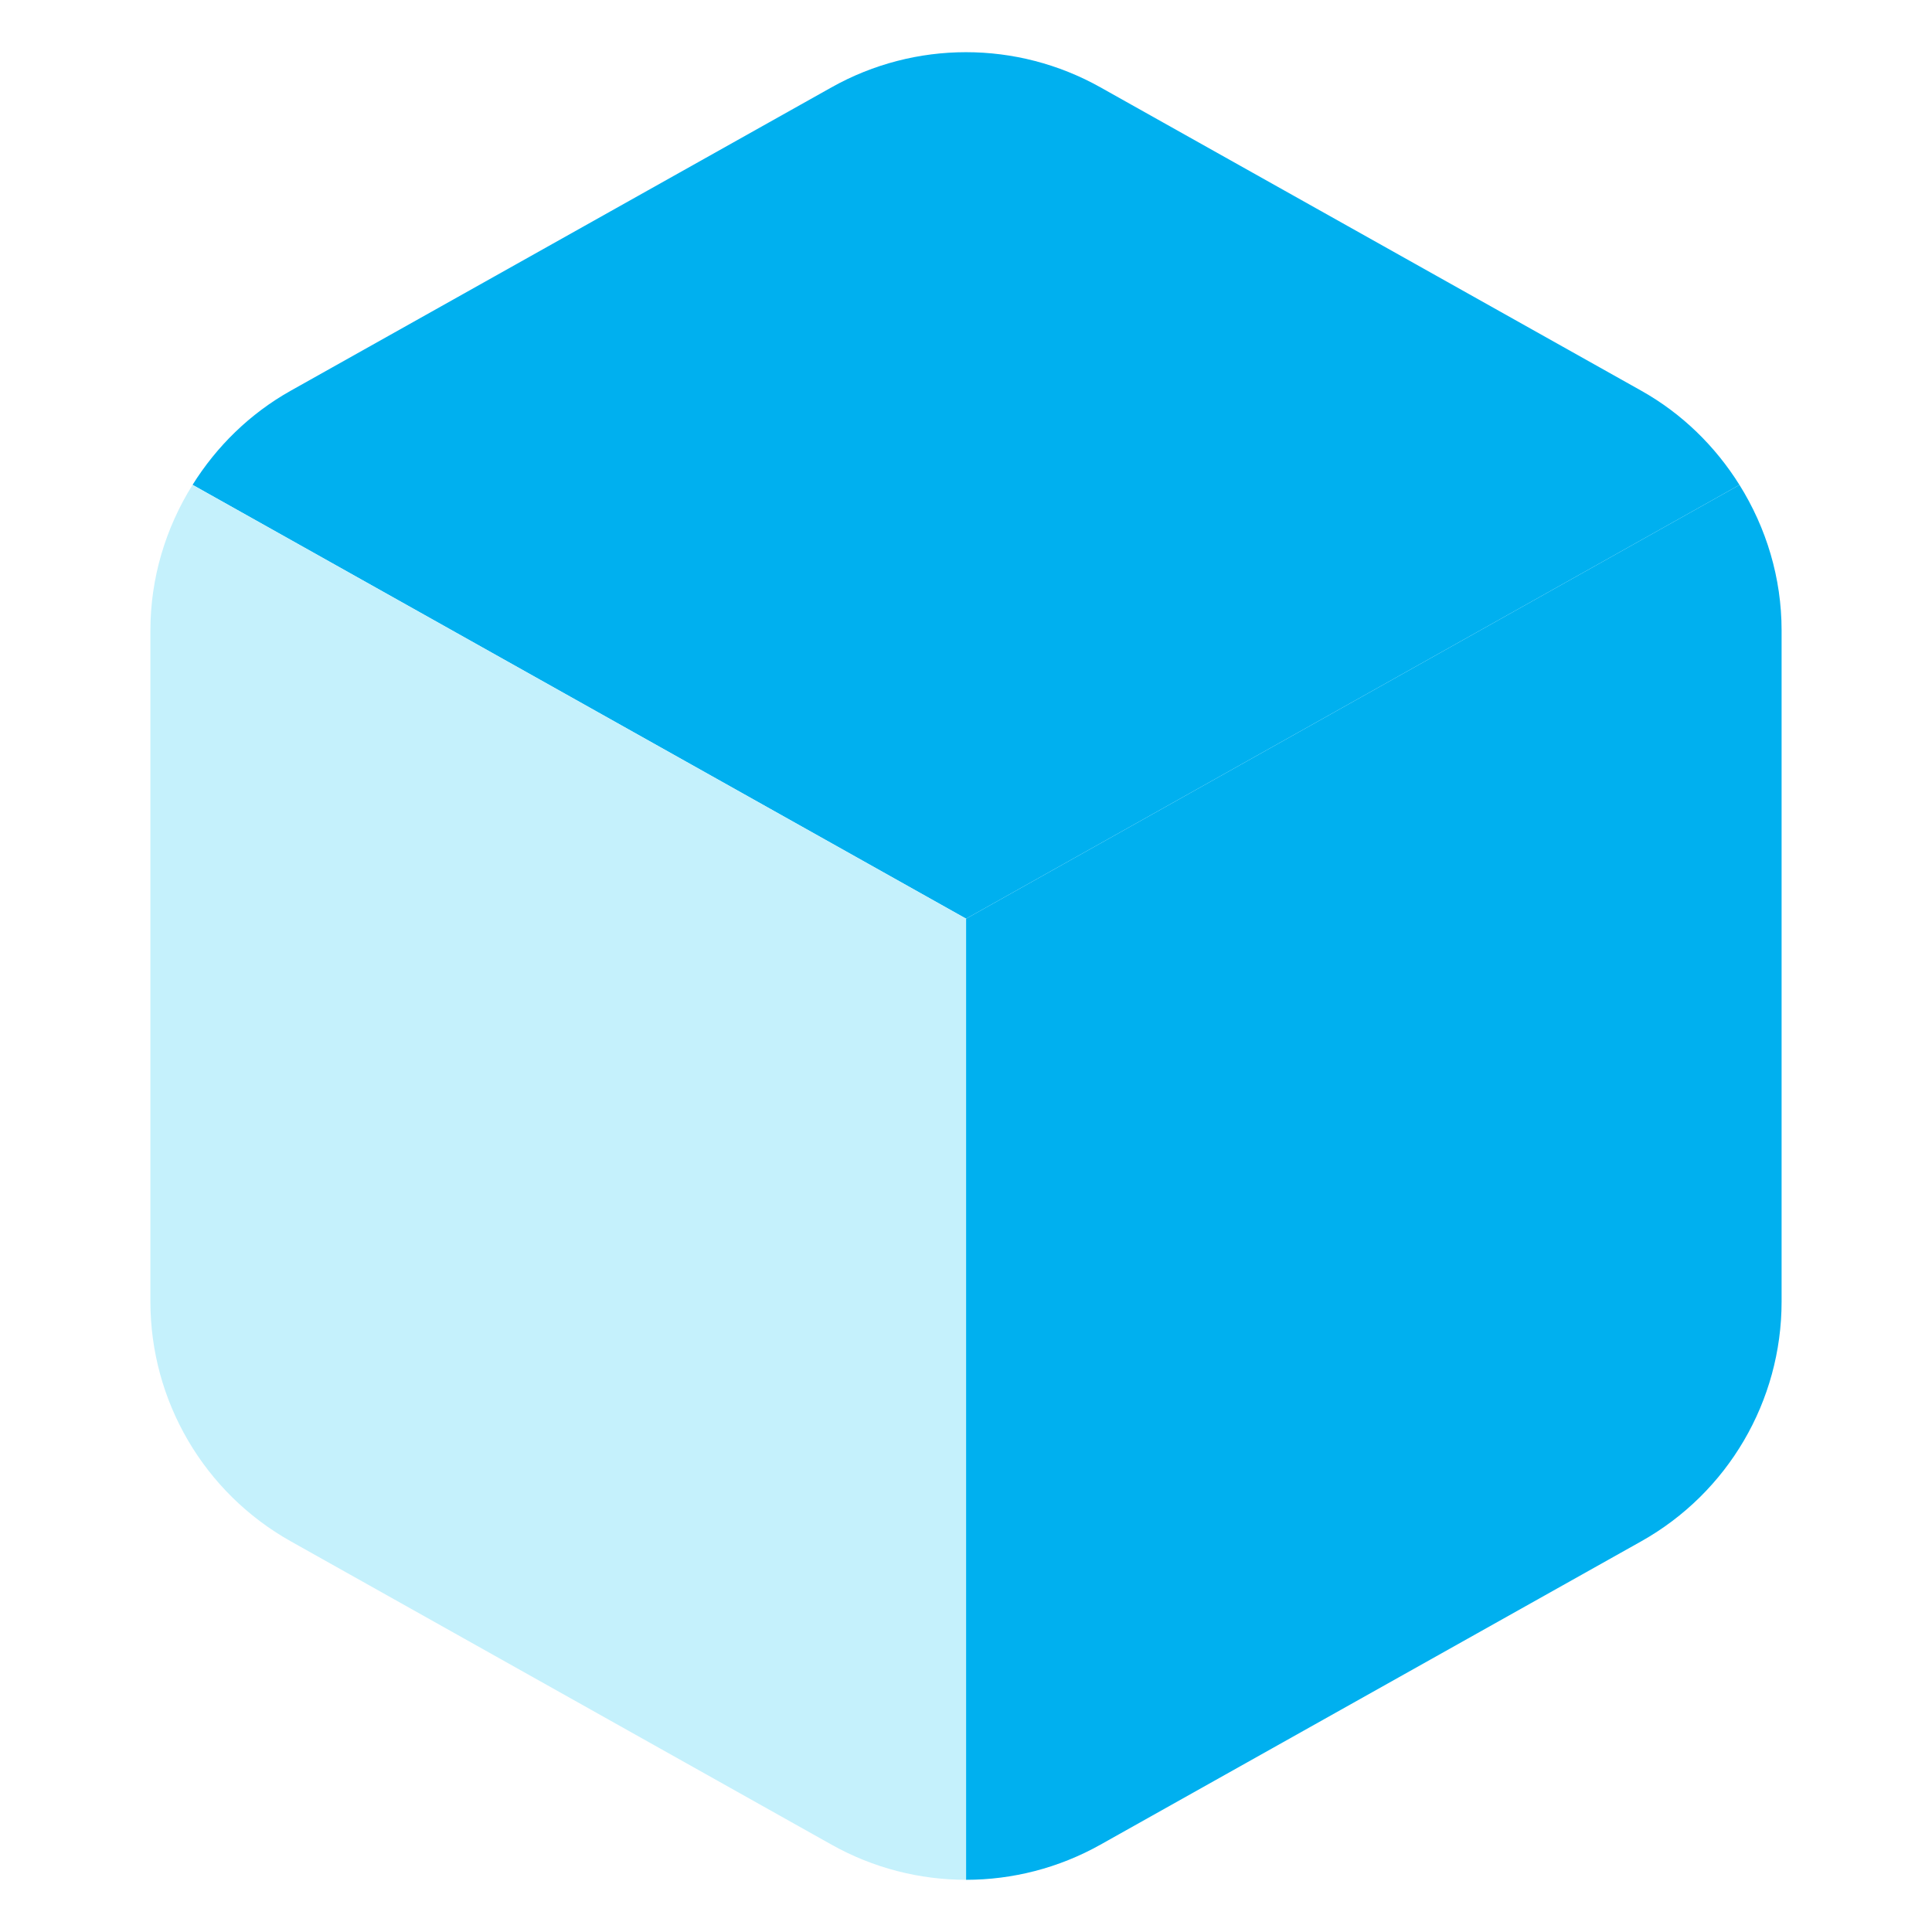
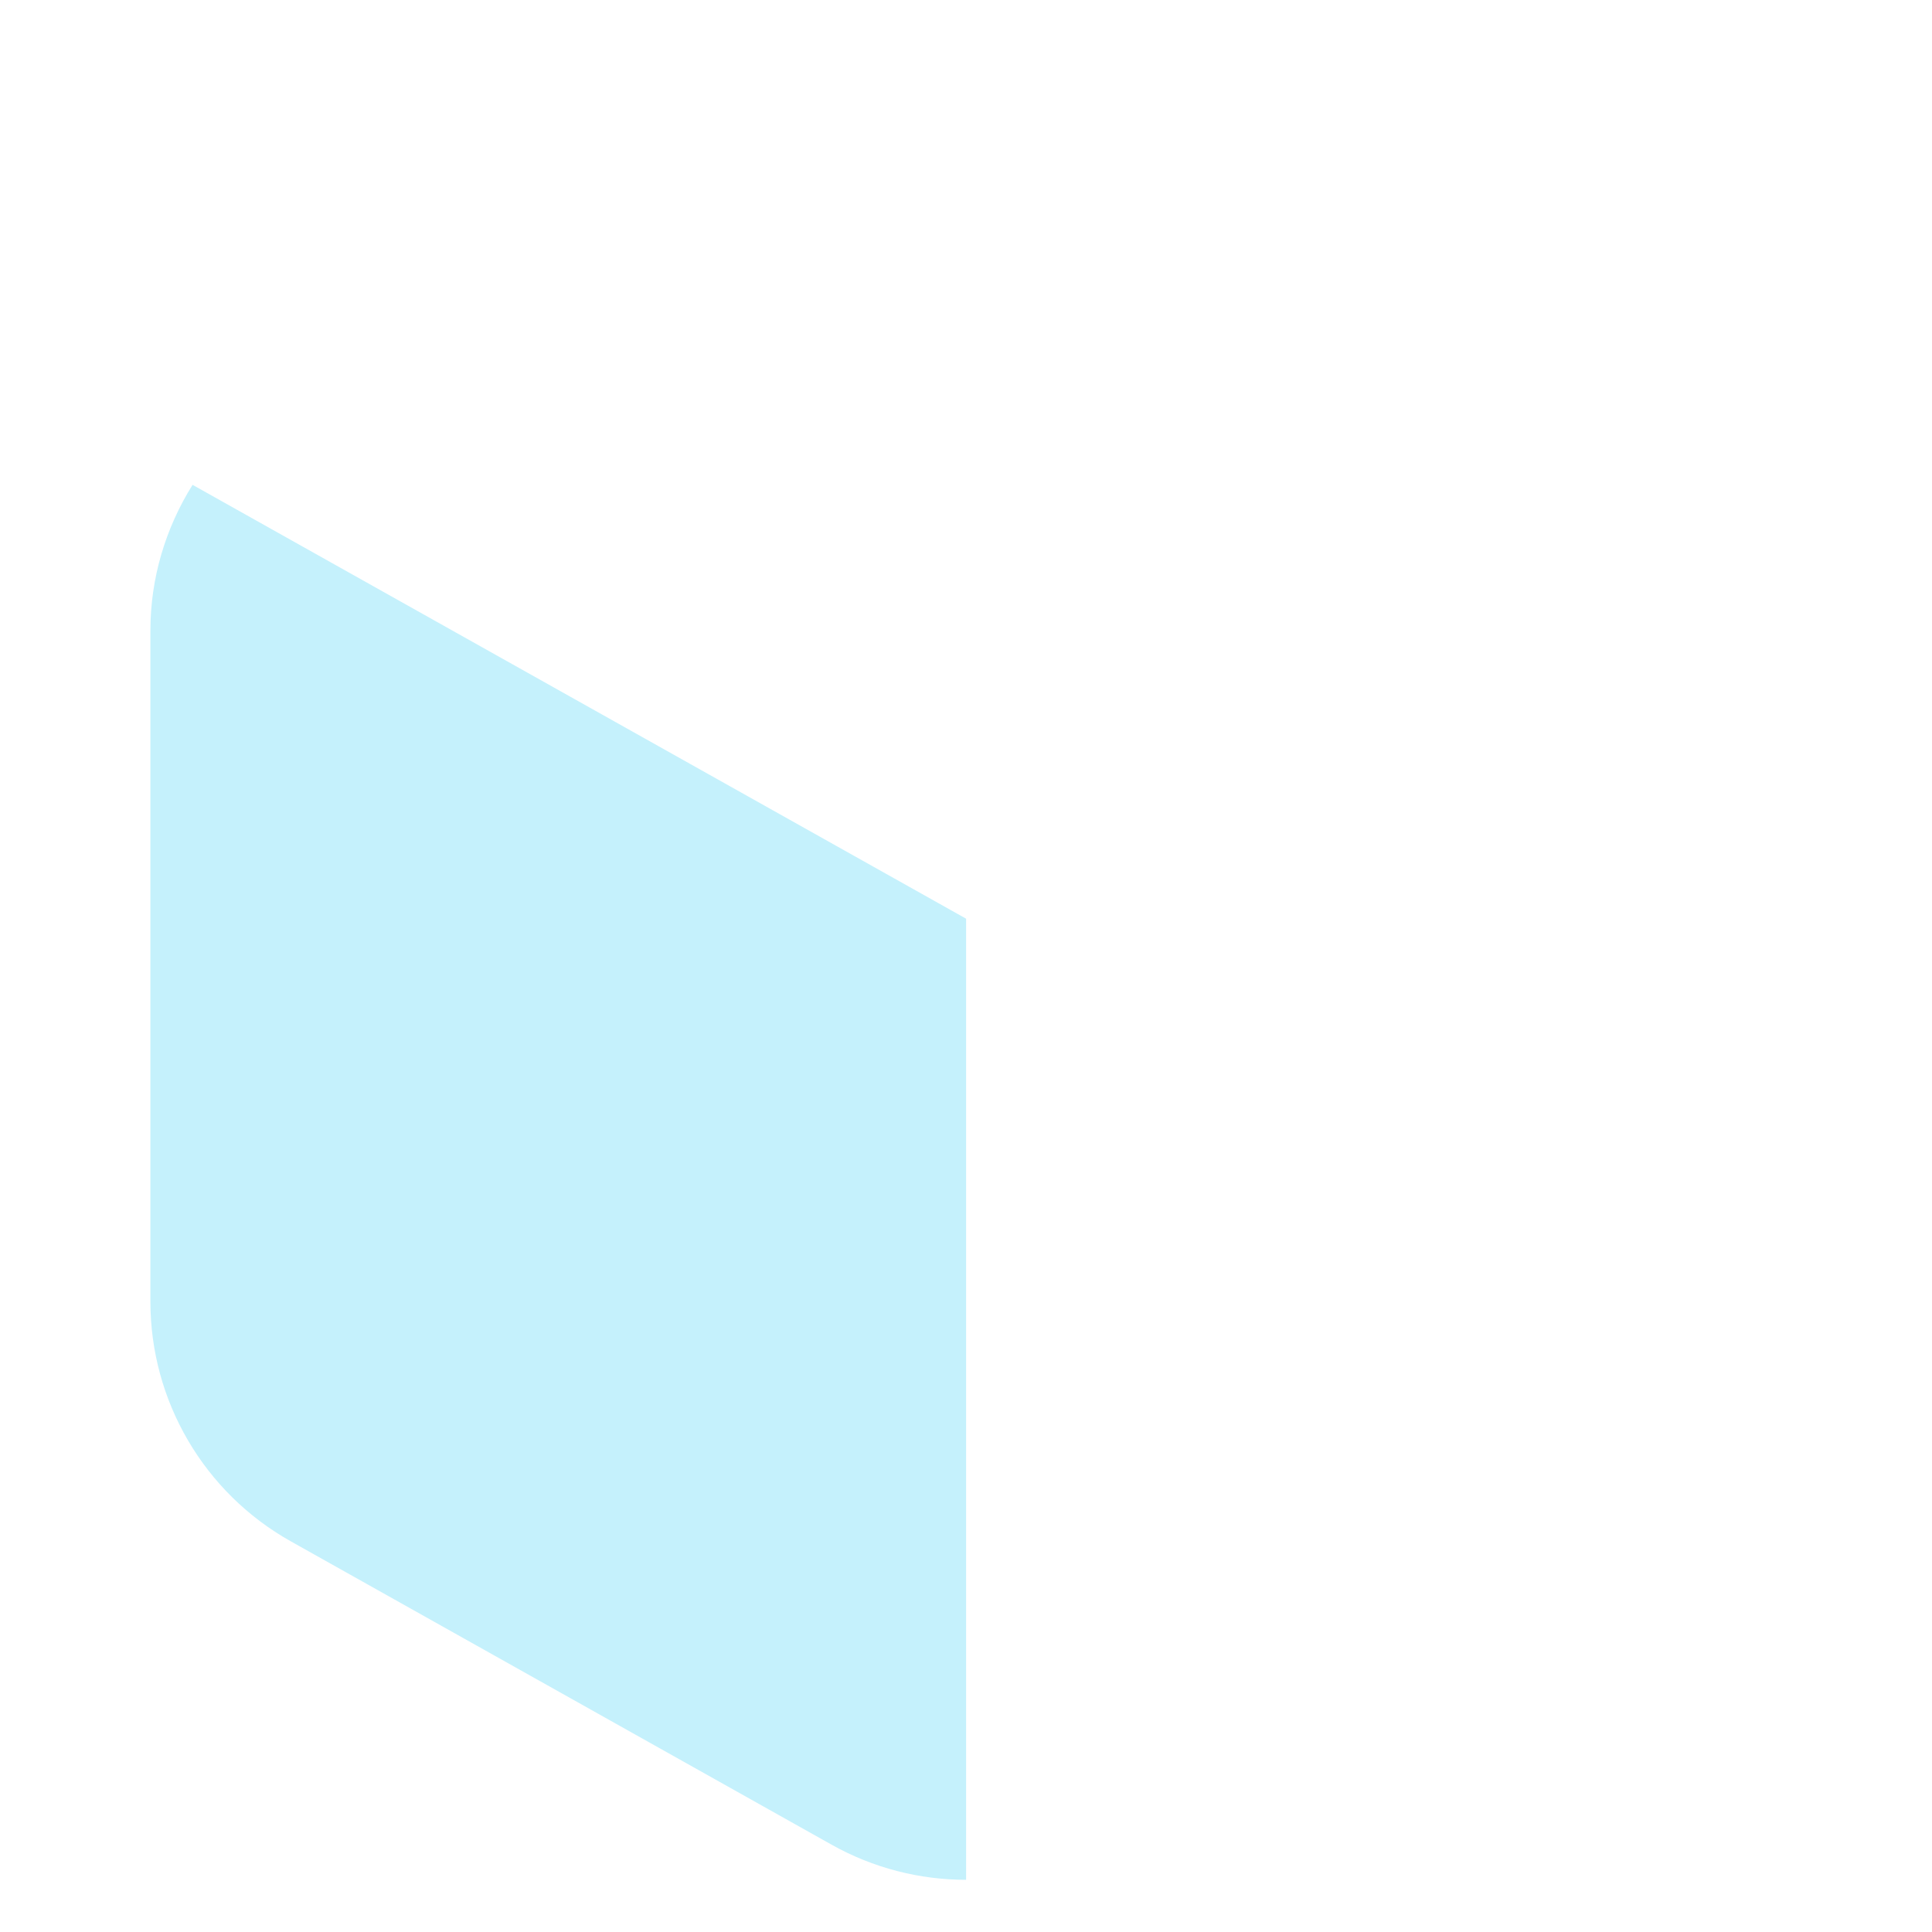
<svg xmlns="http://www.w3.org/2000/svg" enable-background="new 0 0 512 512" height="512" viewBox="0 0 512 512" width="512">
  <g id="_x31_9_3D">
    <g>
-       <path d="m460.981 128.509c-6.369-10.189-15.177-18.879-26.028-24.966l-143.334-80.403c-22.125-12.411-49.114-12.411-71.238 0l-143.334 80.403c-10.844 6.083-19.646 14.765-26.014 24.945l204.993 114.974z" fill="#00b0ef" />
      <path d="m51.033 128.488c-7.119 11.382-11.173 24.652-11.173 38.553v177.92c0 26.333 14.22 50.615 37.187 63.498l143.334 80.403c11.07 6.21 23.358 9.311 35.645 9.306v-254.706z" fill="#c5f1fc" />
-       <path d="m256.025 243.462v254.706c12.27-.004 24.539-3.105 35.594-9.306l143.334-80.403c22.967-12.883 37.187-37.165 37.187-63.498v-177.92c0-13.892-4.047-27.155-11.159-38.533z" fill="#00b0ef" />
    </g>
  </g>
</svg>